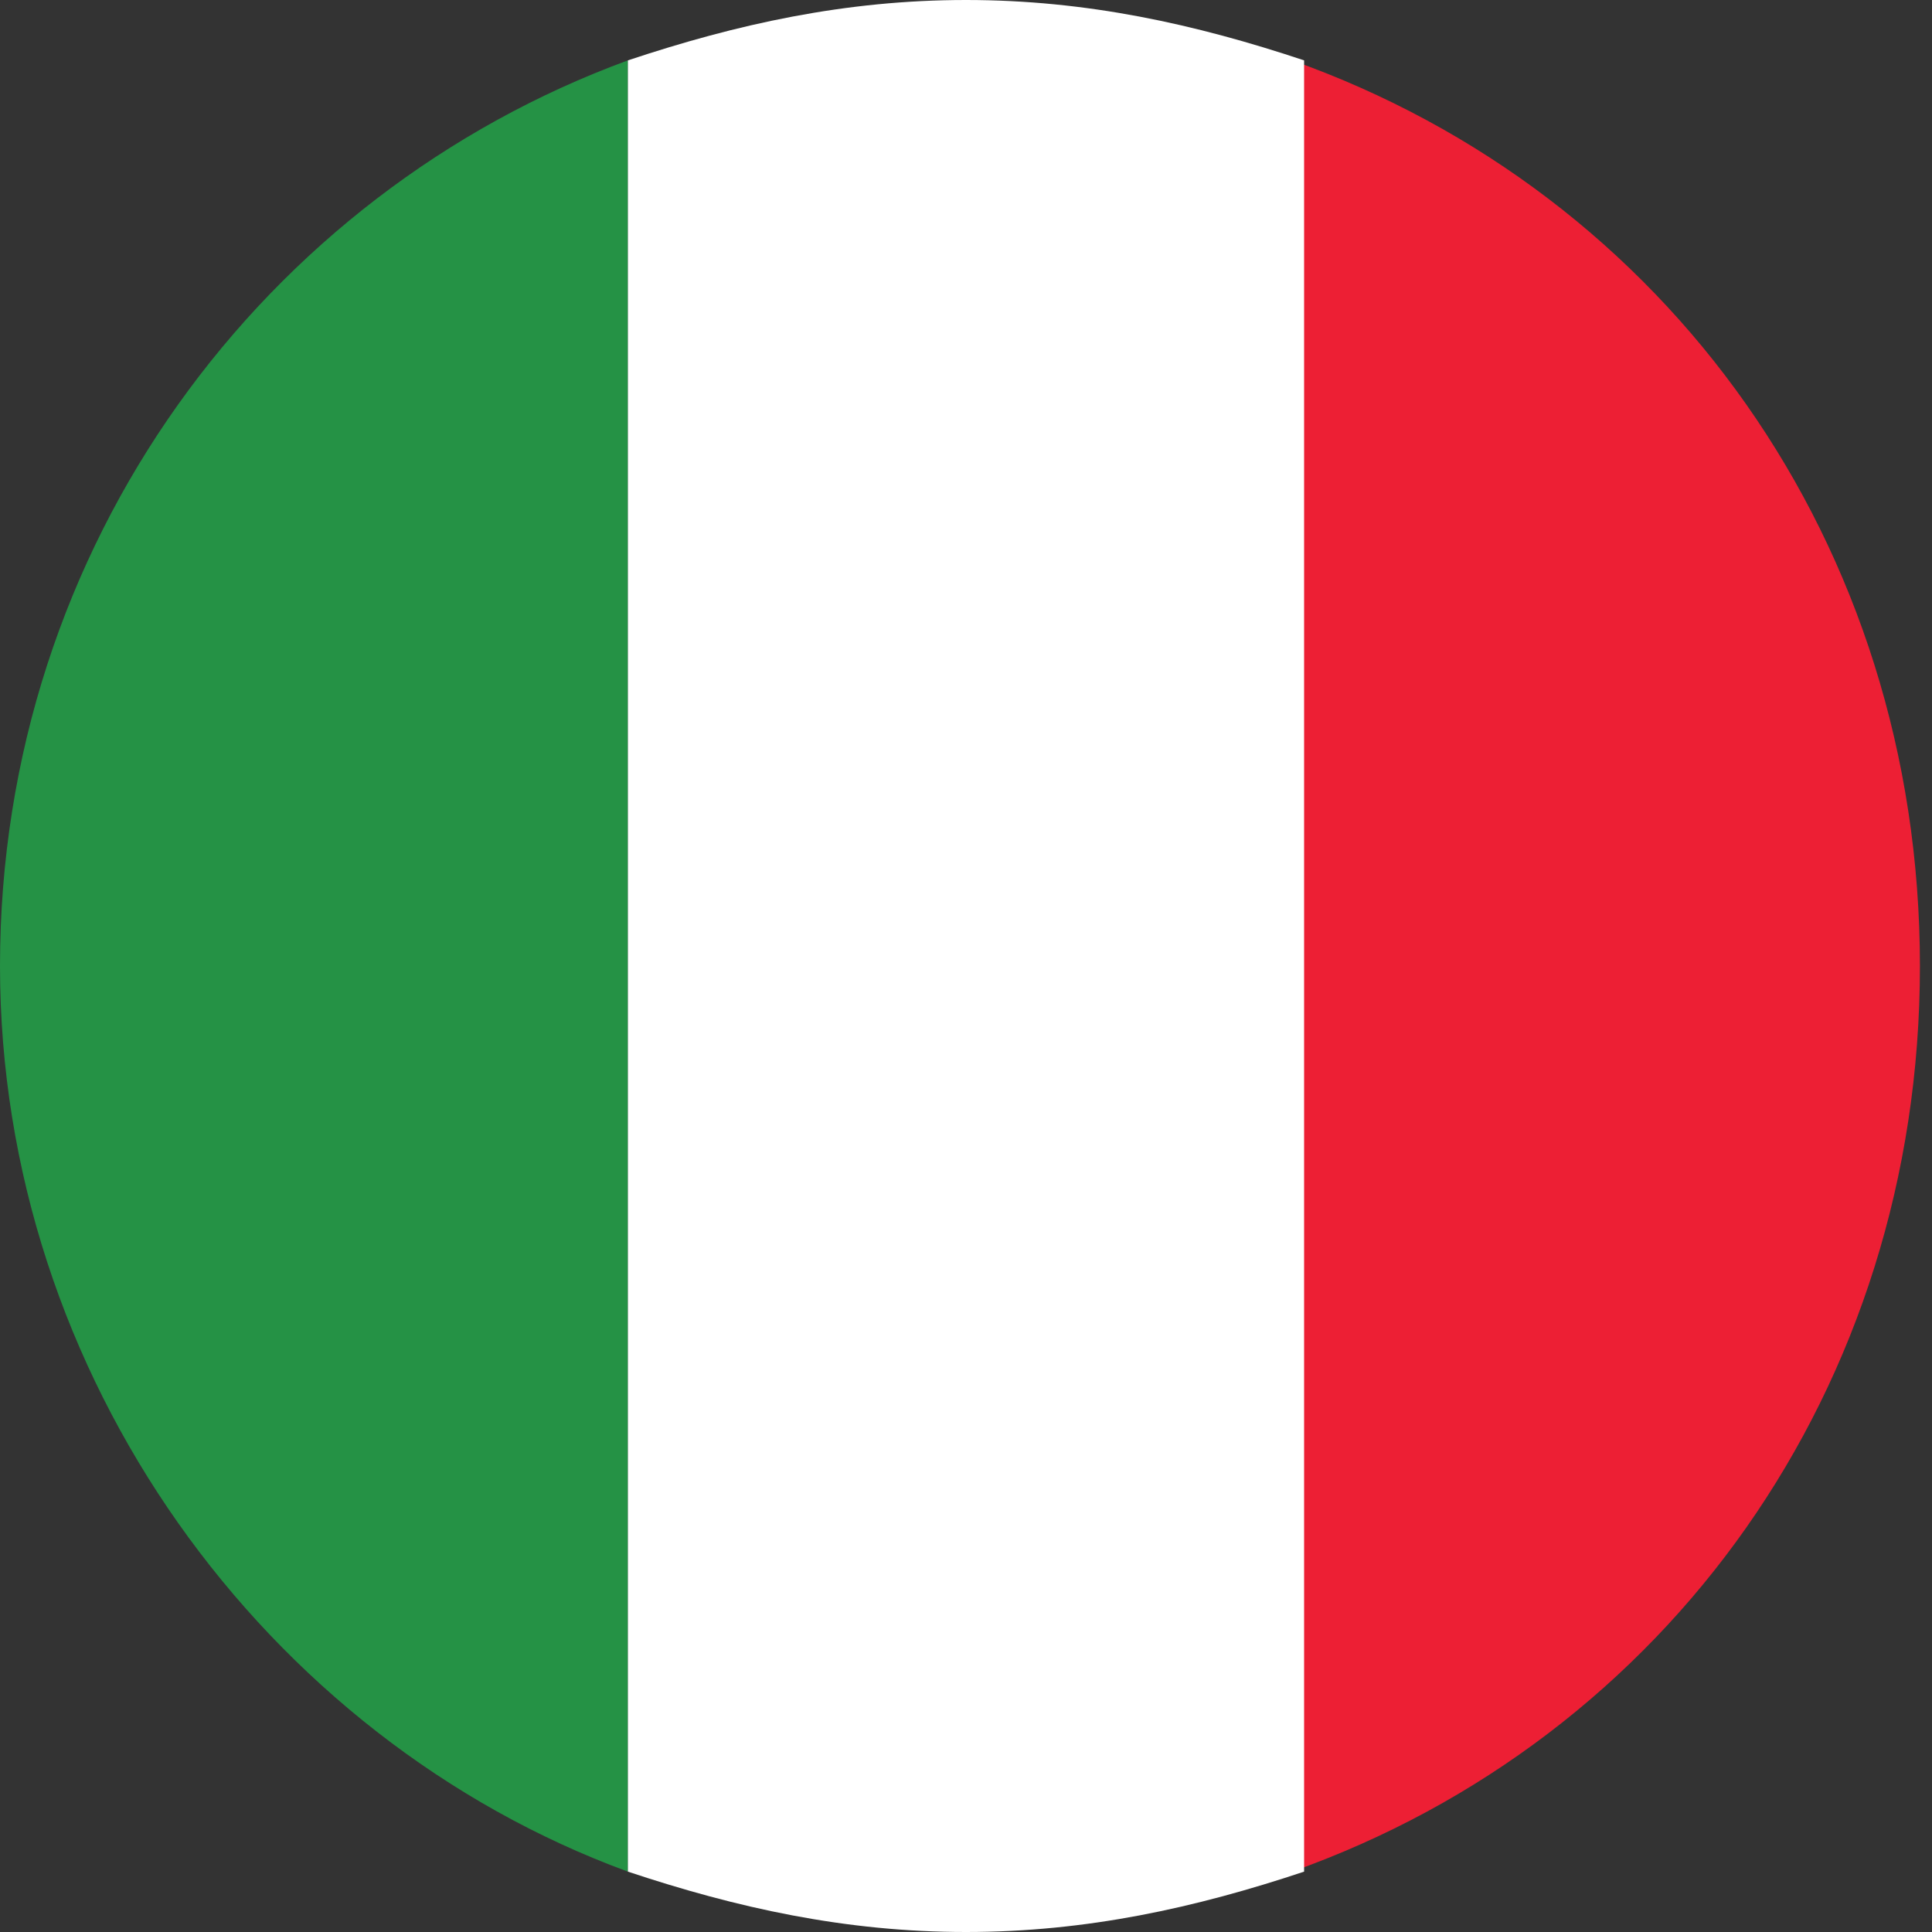
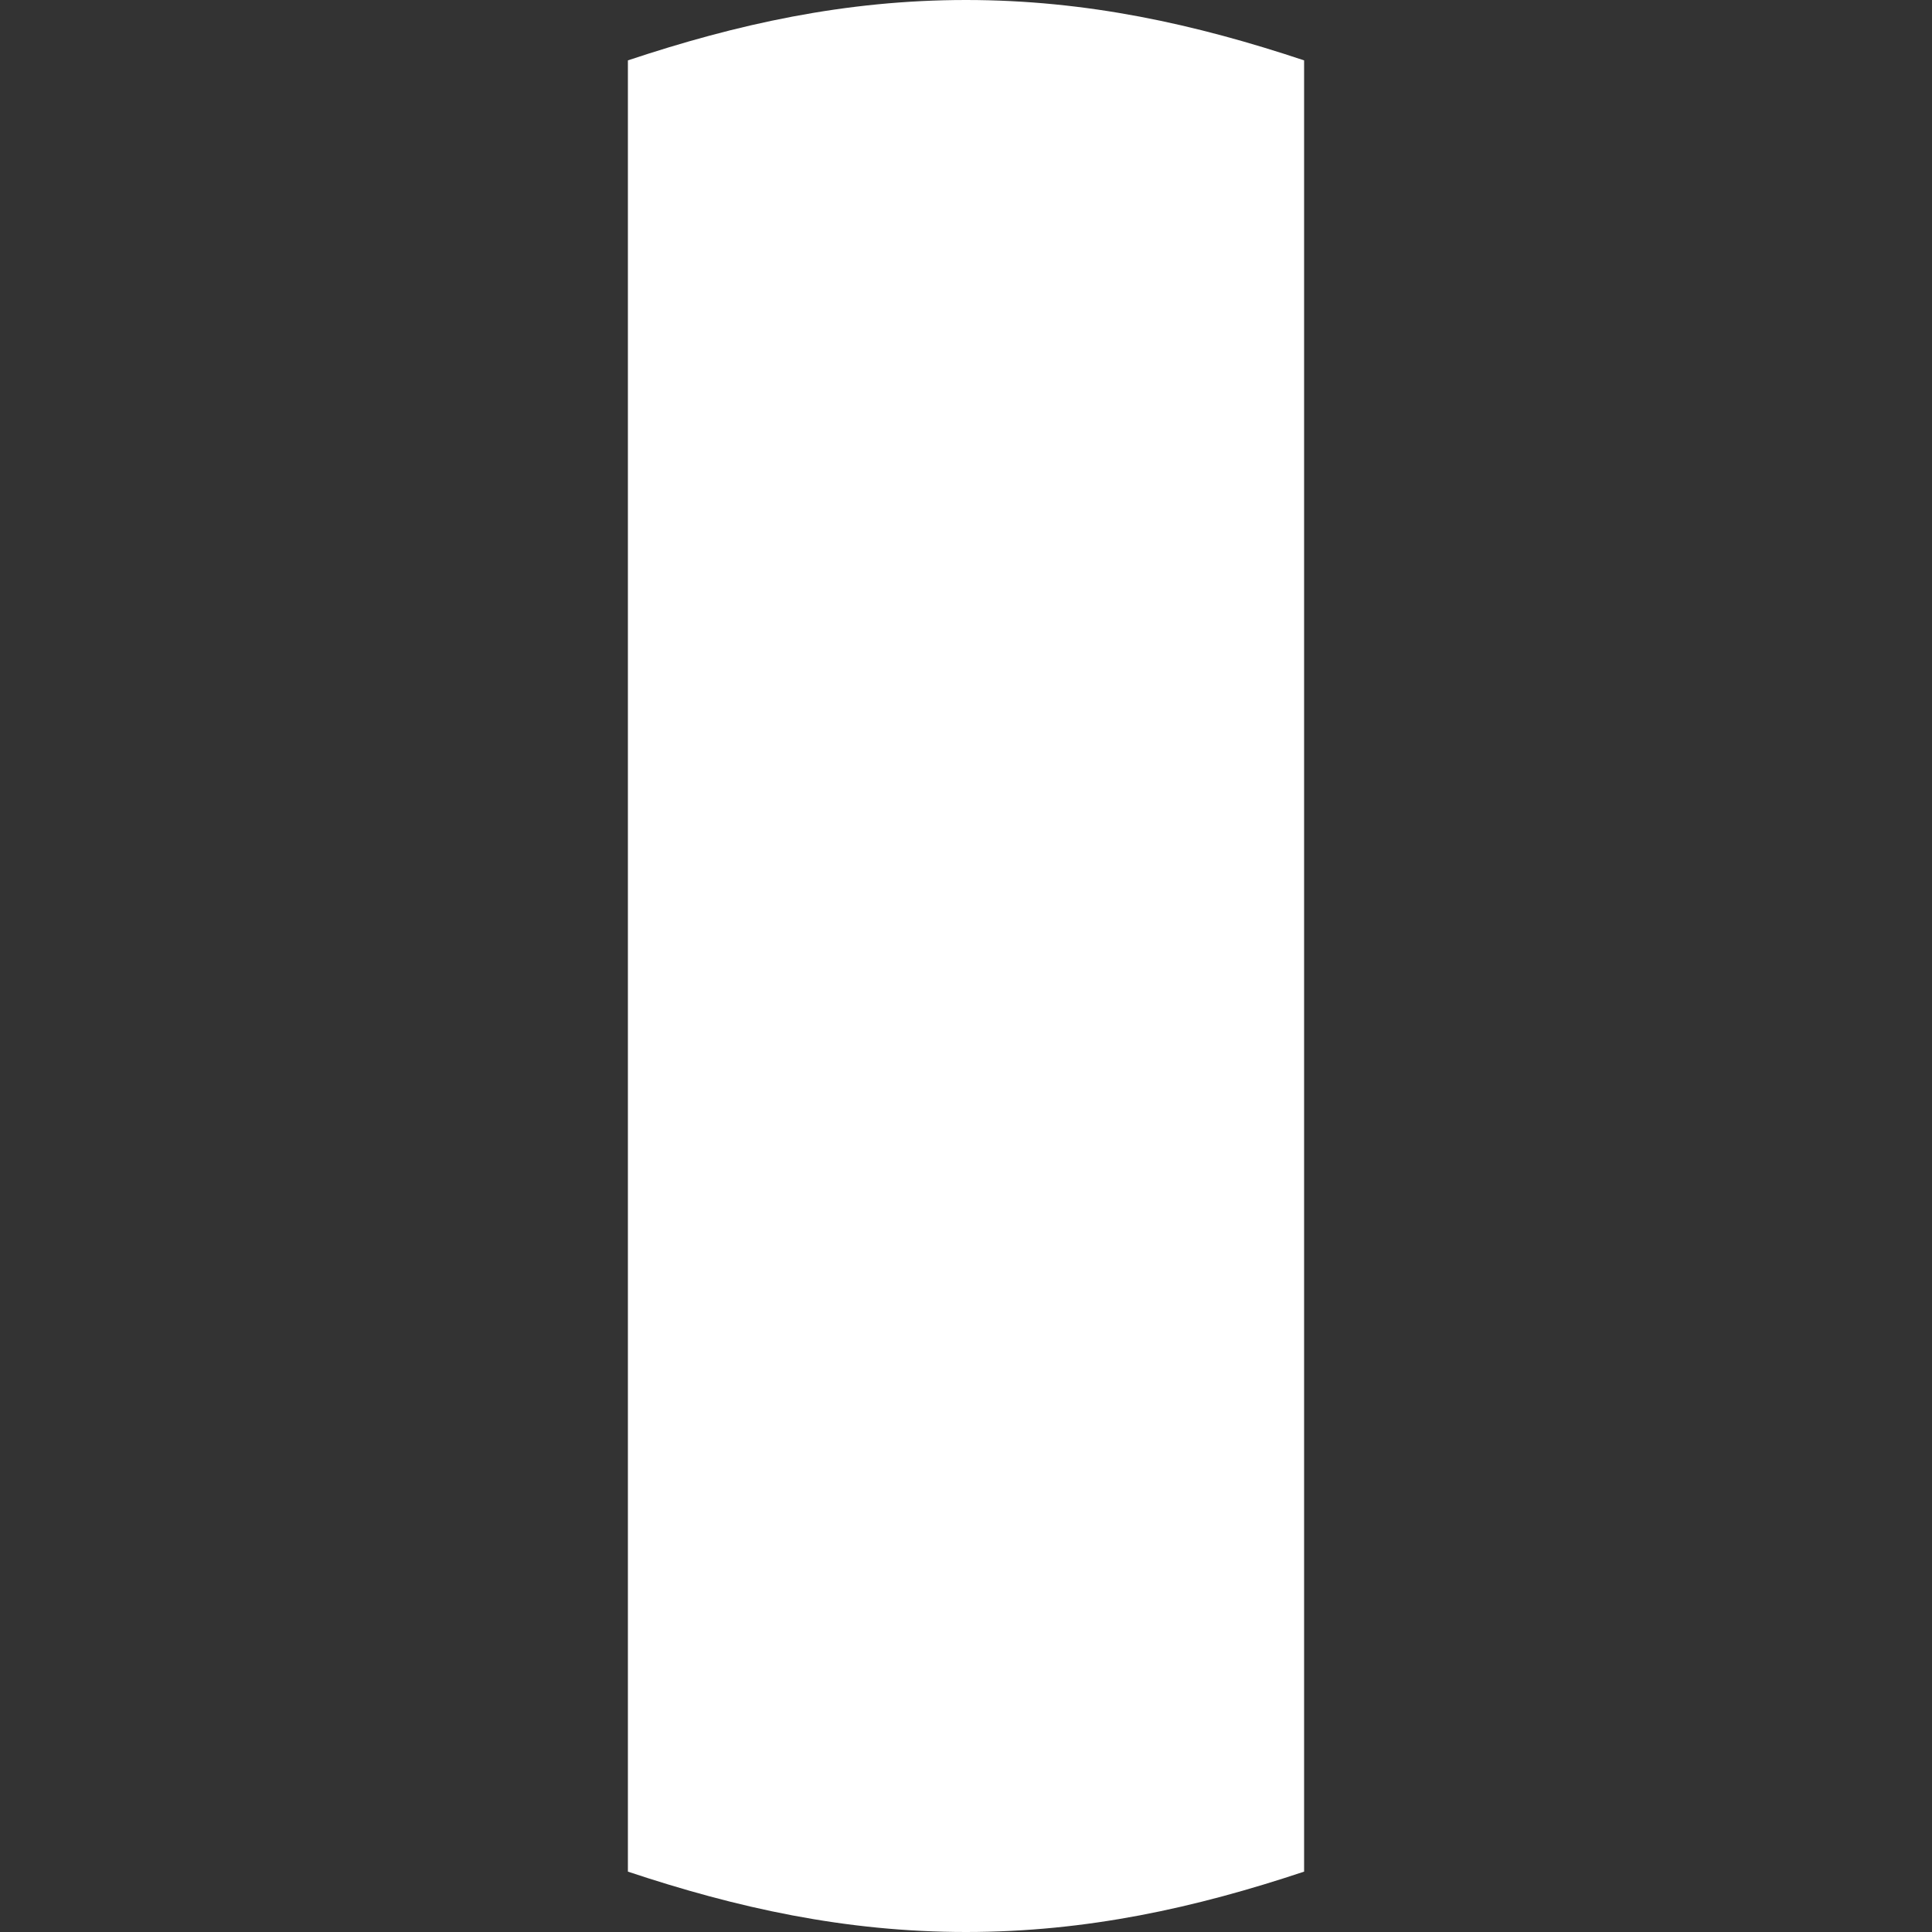
<svg xmlns="http://www.w3.org/2000/svg" width="16px" height="16px" version="1.1" id="Layer_1" x="0px" y="0px" viewBox="0 0 16 16" style="enable-background:new 0 0 16 16;" xml:space="preserve">
  <rect x="0" y="0" width="16" height="16" fill="#333333" stroke="none" />
  <style type="text/css">
	.st0{fill:#259245;}
	.st1{fill:#ED1F34;}
	.st2{fill:#FFFFFF;}
</style>
  <g>
-     <path class="st0" d="M0,8c0,3.4,2.2,6.4,5.2,7.5v-15C2.2,1.6,0,4.5,0,8z" />
-     <path class="st1" d="M10.7,0.5v15c3.1-1.1,5.2-4,5.2-7.5S13.8,1.6,10.7,0.5z" />
    <path class="st2" d="M8,0C7,0,6.1,0.2,5.2,0.5v15C6.1,15.8,7,16,8,16s1.9-0.2,2.8-0.5v-15C9.9,0.2,9,0,8,0z" />
  </g>
</svg>